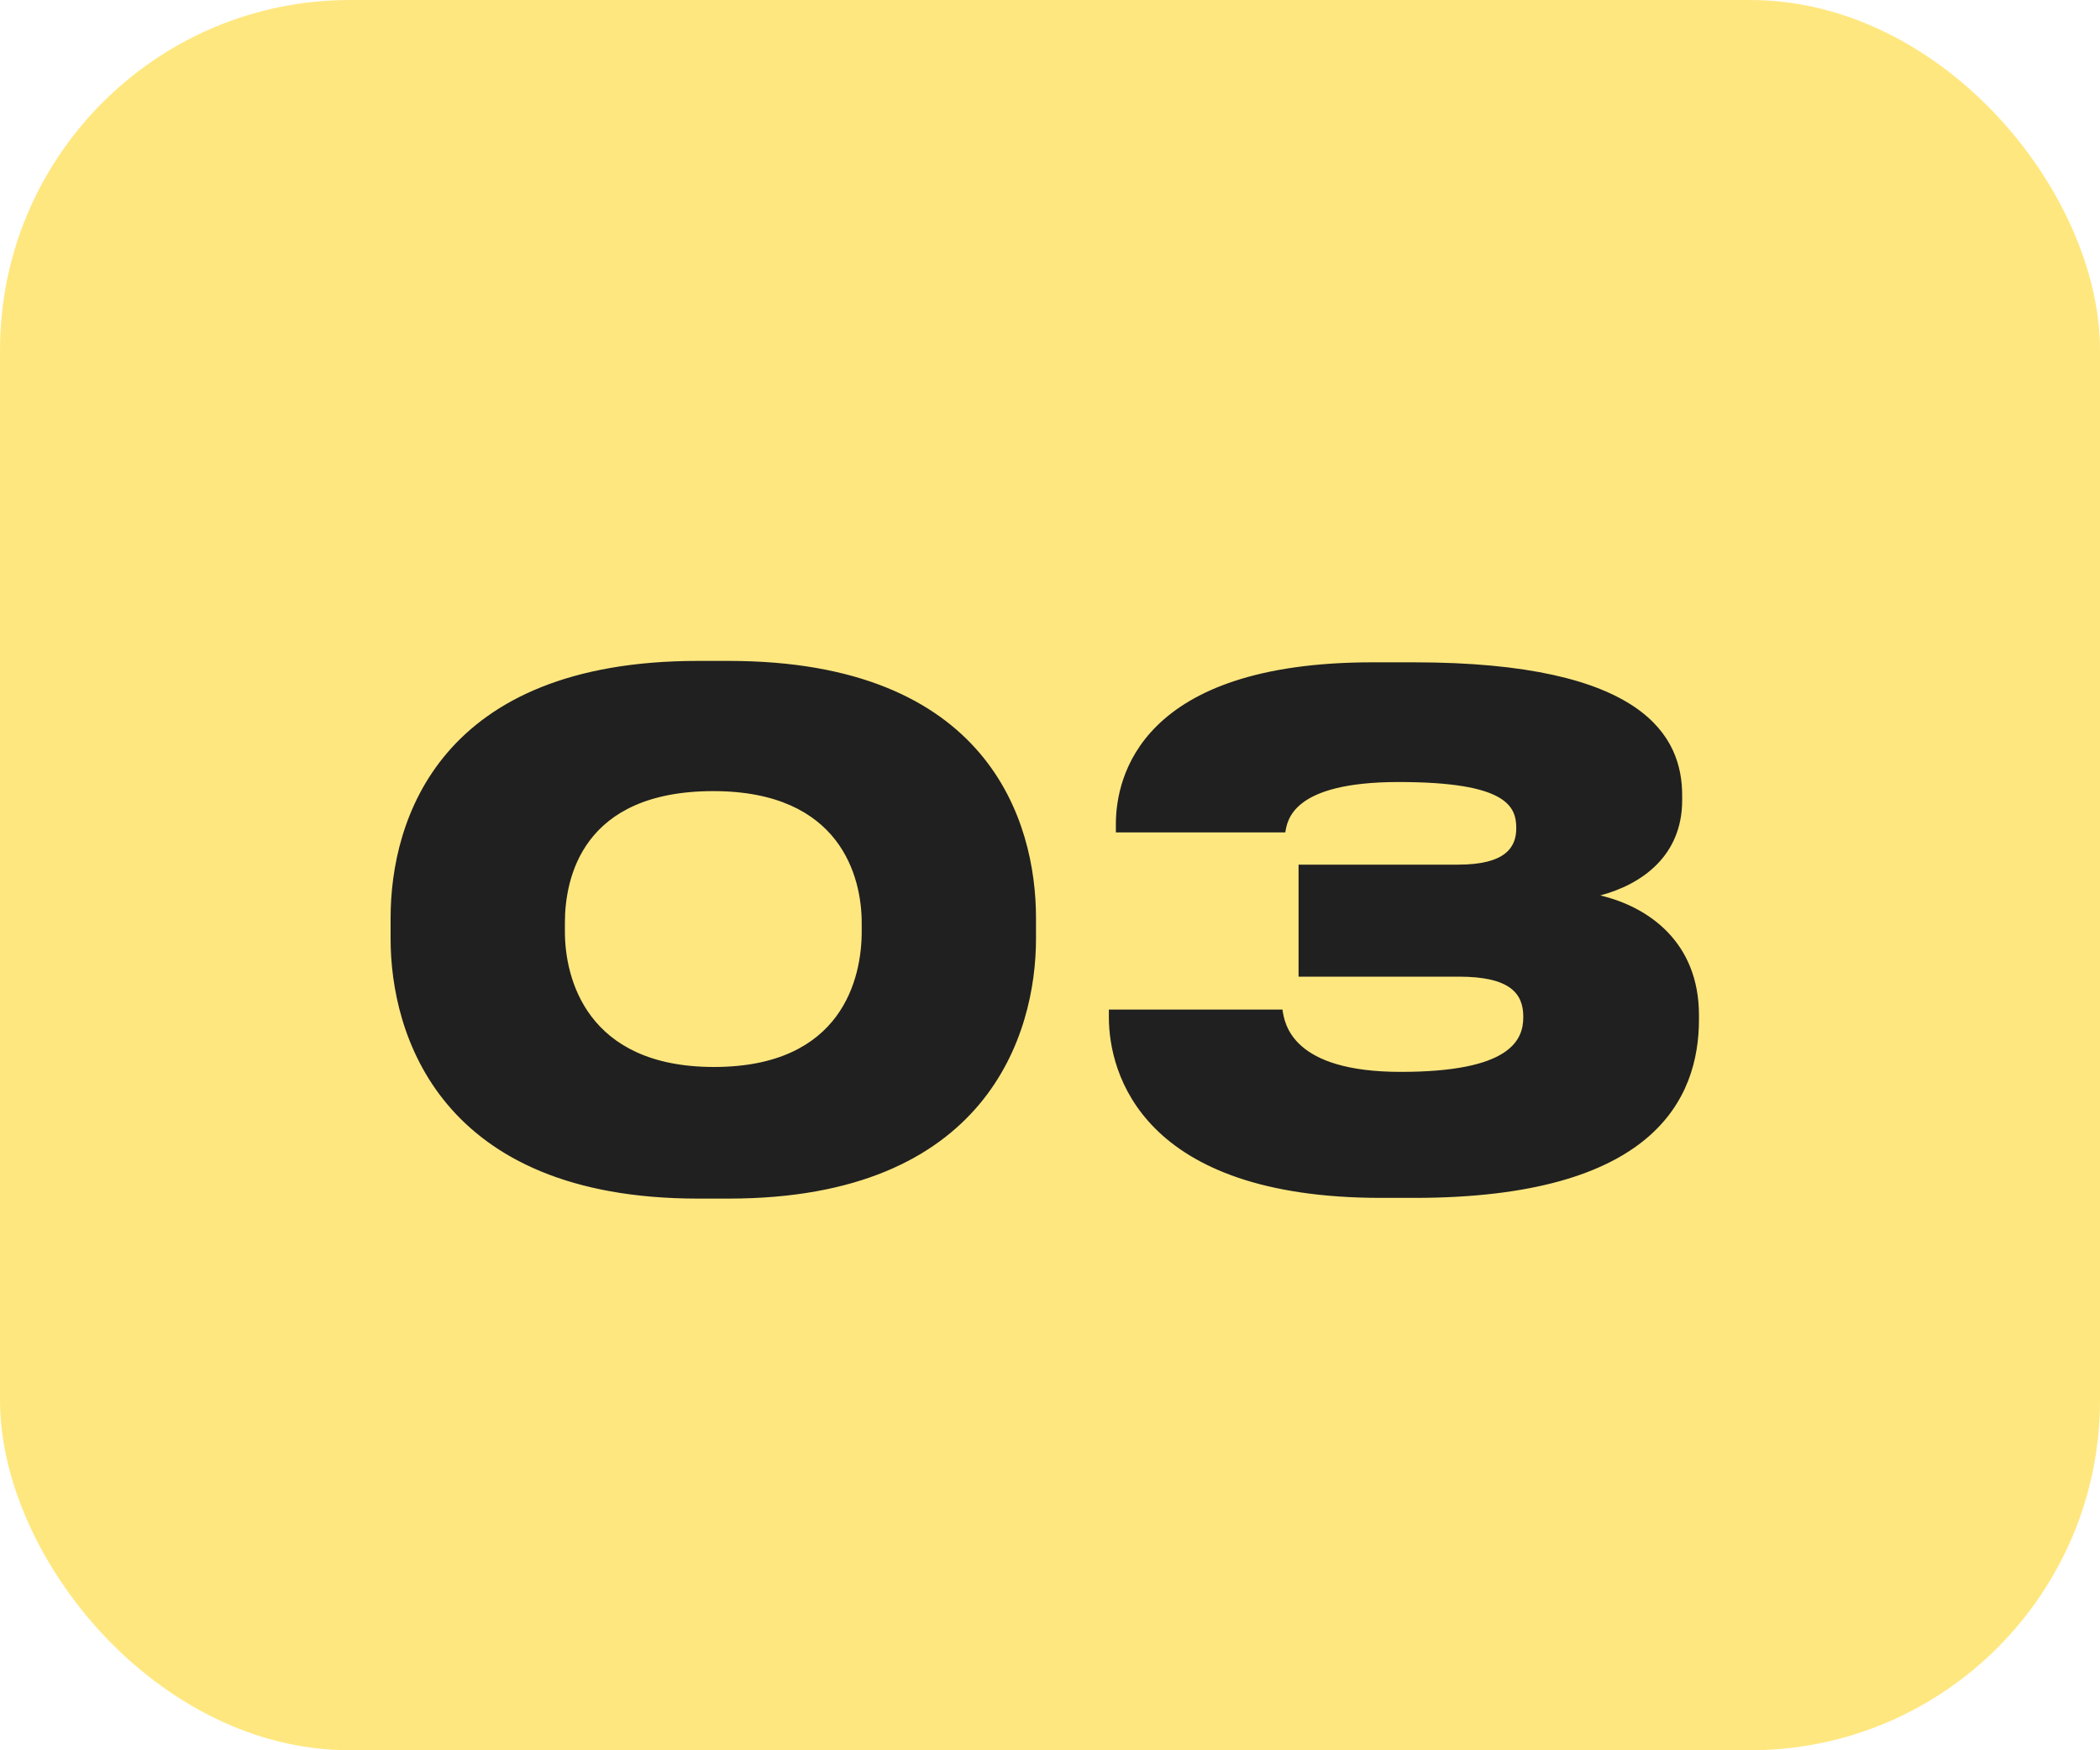
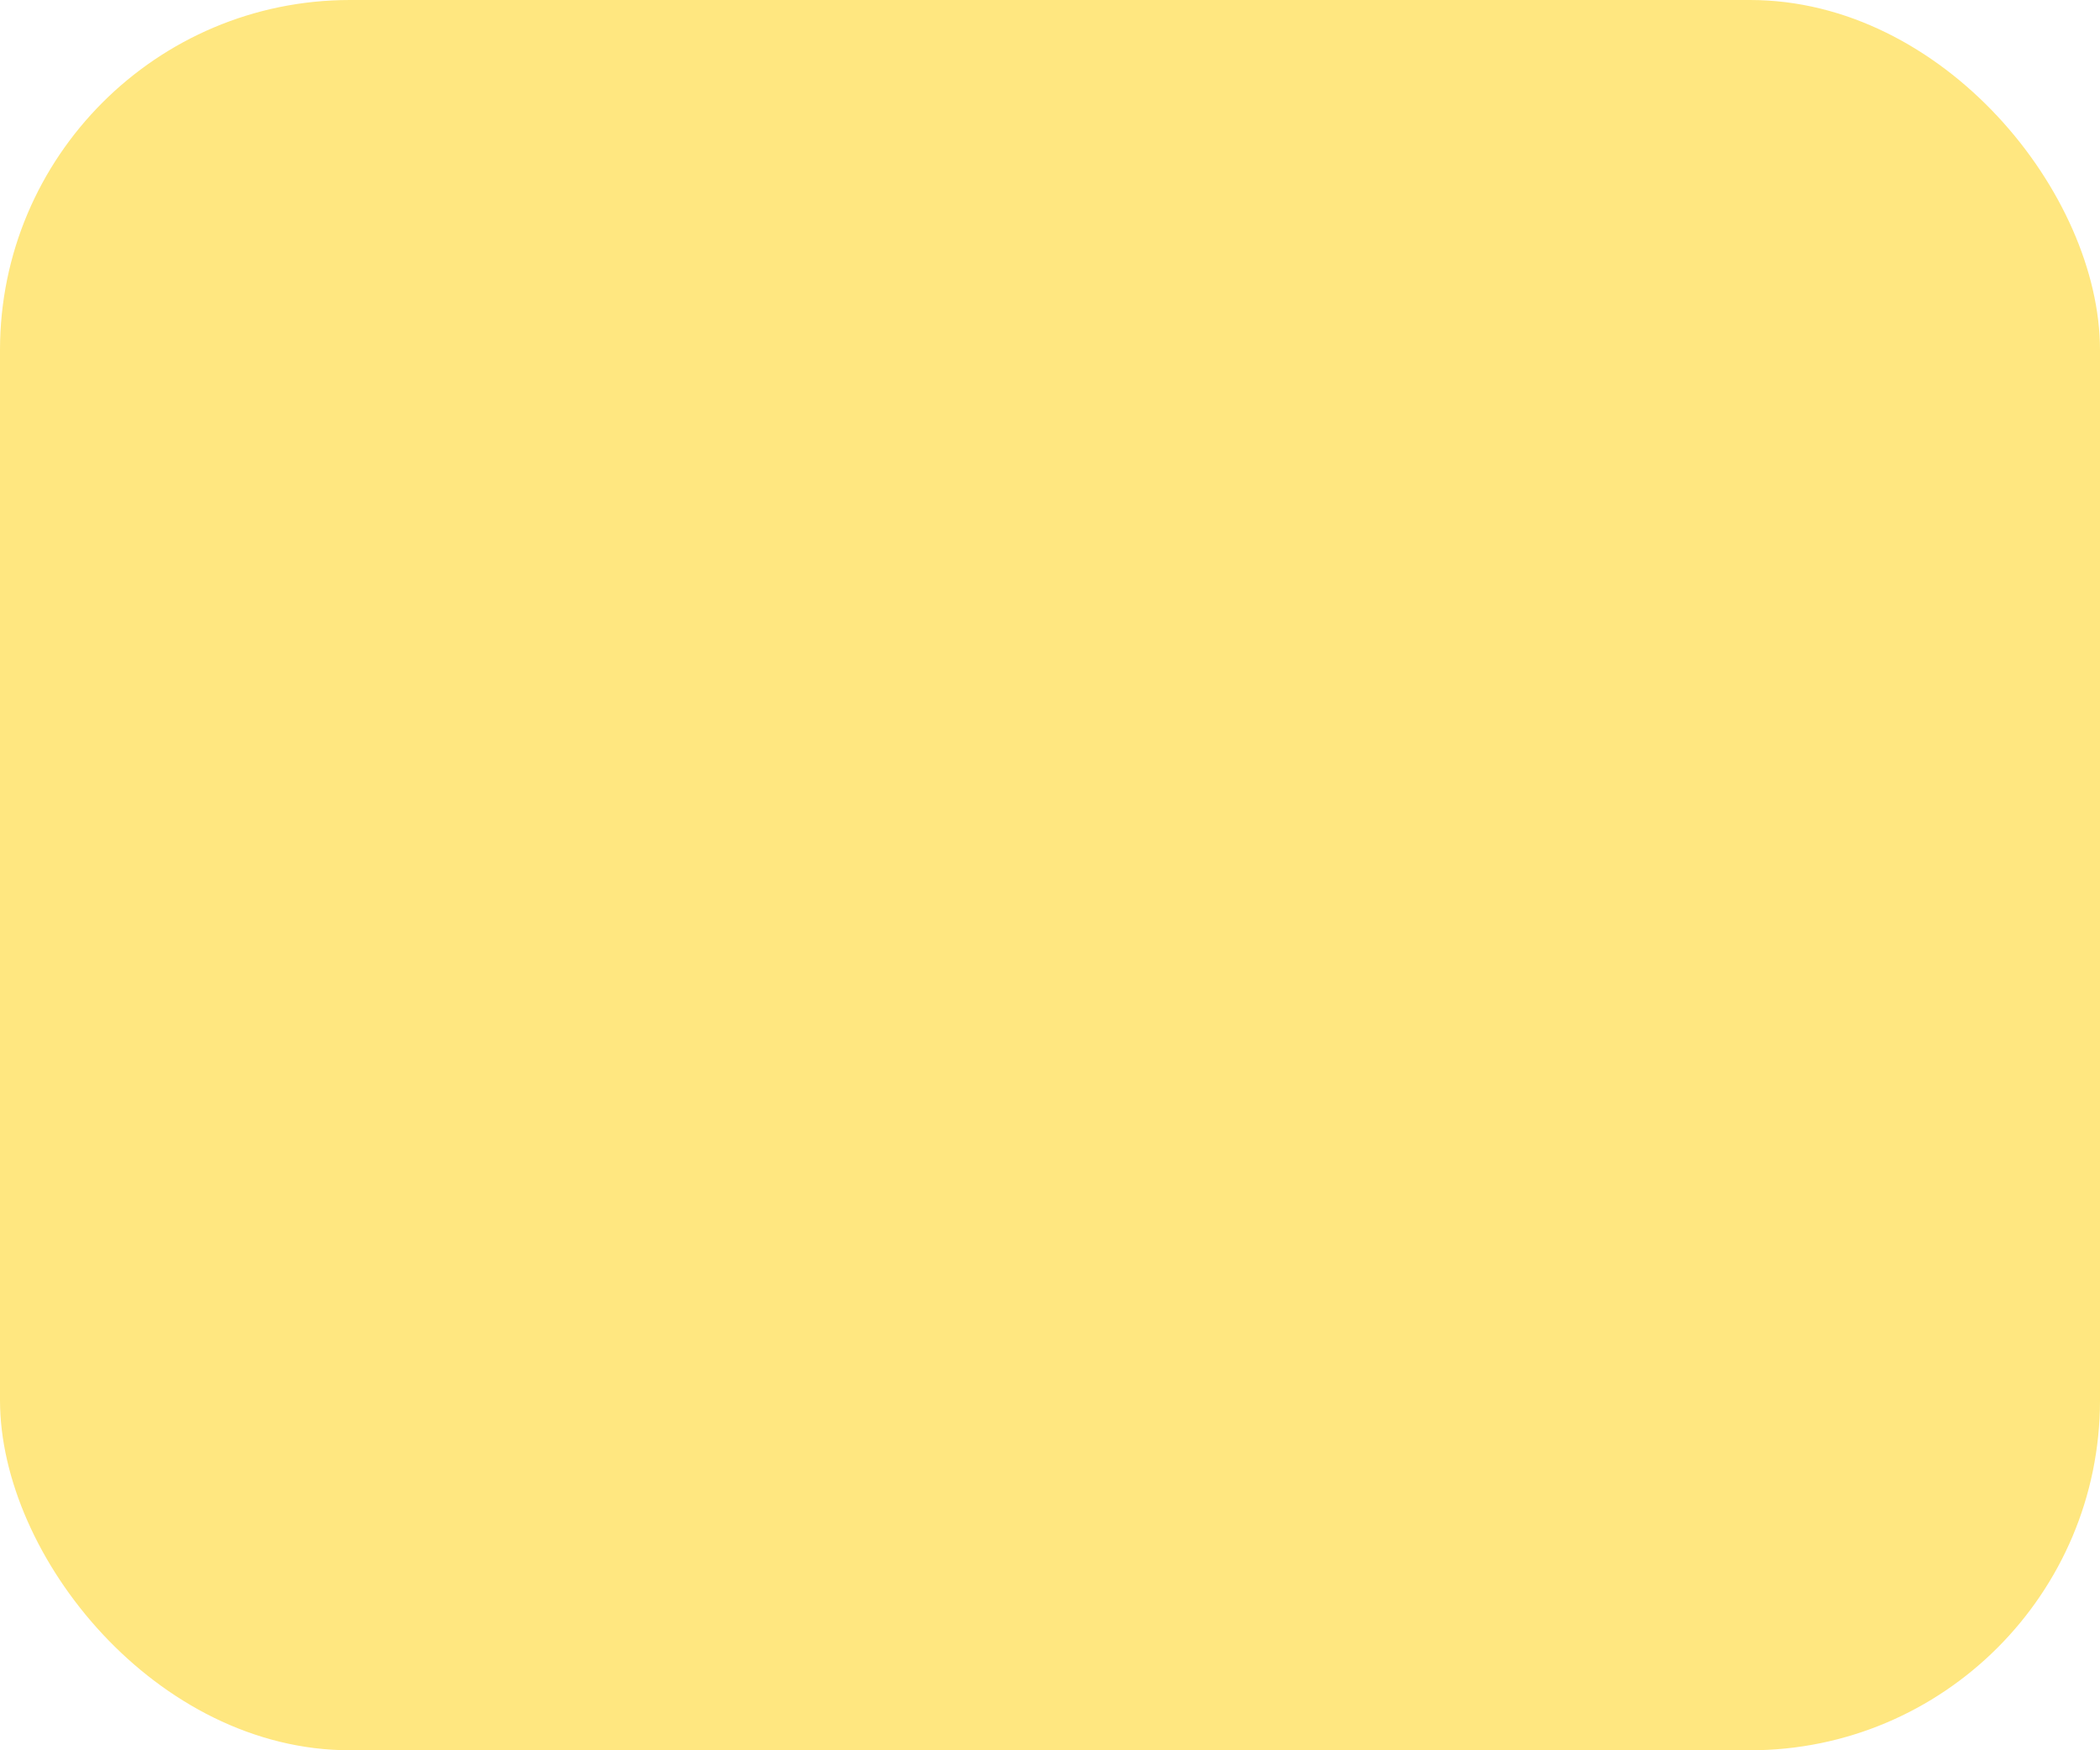
<svg xmlns="http://www.w3.org/2000/svg" width="60" height="50" viewBox="0 0 60 50" fill="none">
  <rect width="60" height="50" rx="10" fill="#FFE780" />
-   <path d="M19.94 18.88H20.82C28.24 18.88 29.6 23.46 29.6 26.22V26.82C29.6 29.54 28.2 34.24 20.82 34.24H19.94C12.56 34.24 11.16 29.54 11.16 26.82V26.22C11.16 23.42 12.56 18.88 19.94 18.88ZM24.62 26.62V26.36C24.62 25.08 24.04 22.6 20.38 22.6C16.64 22.6 16.14 25.08 16.14 26.36V26.62C16.14 27.92 16.74 30.48 20.4 30.48C24.08 30.48 24.62 27.92 24.62 26.62ZM40.402 34.22H39.462C32.622 34.22 31.682 30.66 31.682 29.06V28.84H36.642C36.702 29.26 36.922 30.62 40.022 30.62C43.142 30.62 43.522 29.72 43.522 29.06V29.04C43.522 28.38 43.142 27.9 41.682 27.9H37.102V24.7H41.662C43.022 24.7 43.322 24.2 43.322 23.66C43.322 23.04 43.062 22.34 39.962 22.34C36.882 22.34 36.782 23.46 36.722 23.78H31.882V23.54C31.882 22.2 32.582 18.92 39.222 18.92H40.382C47.002 18.92 48.062 21.06 48.062 22.72V22.86C48.062 24.44 46.922 25.26 45.722 25.58C47.082 25.9 48.542 26.9 48.542 29V29.12C48.542 31.38 47.262 34.22 40.402 34.22Z" fill="#202020" />
</svg>